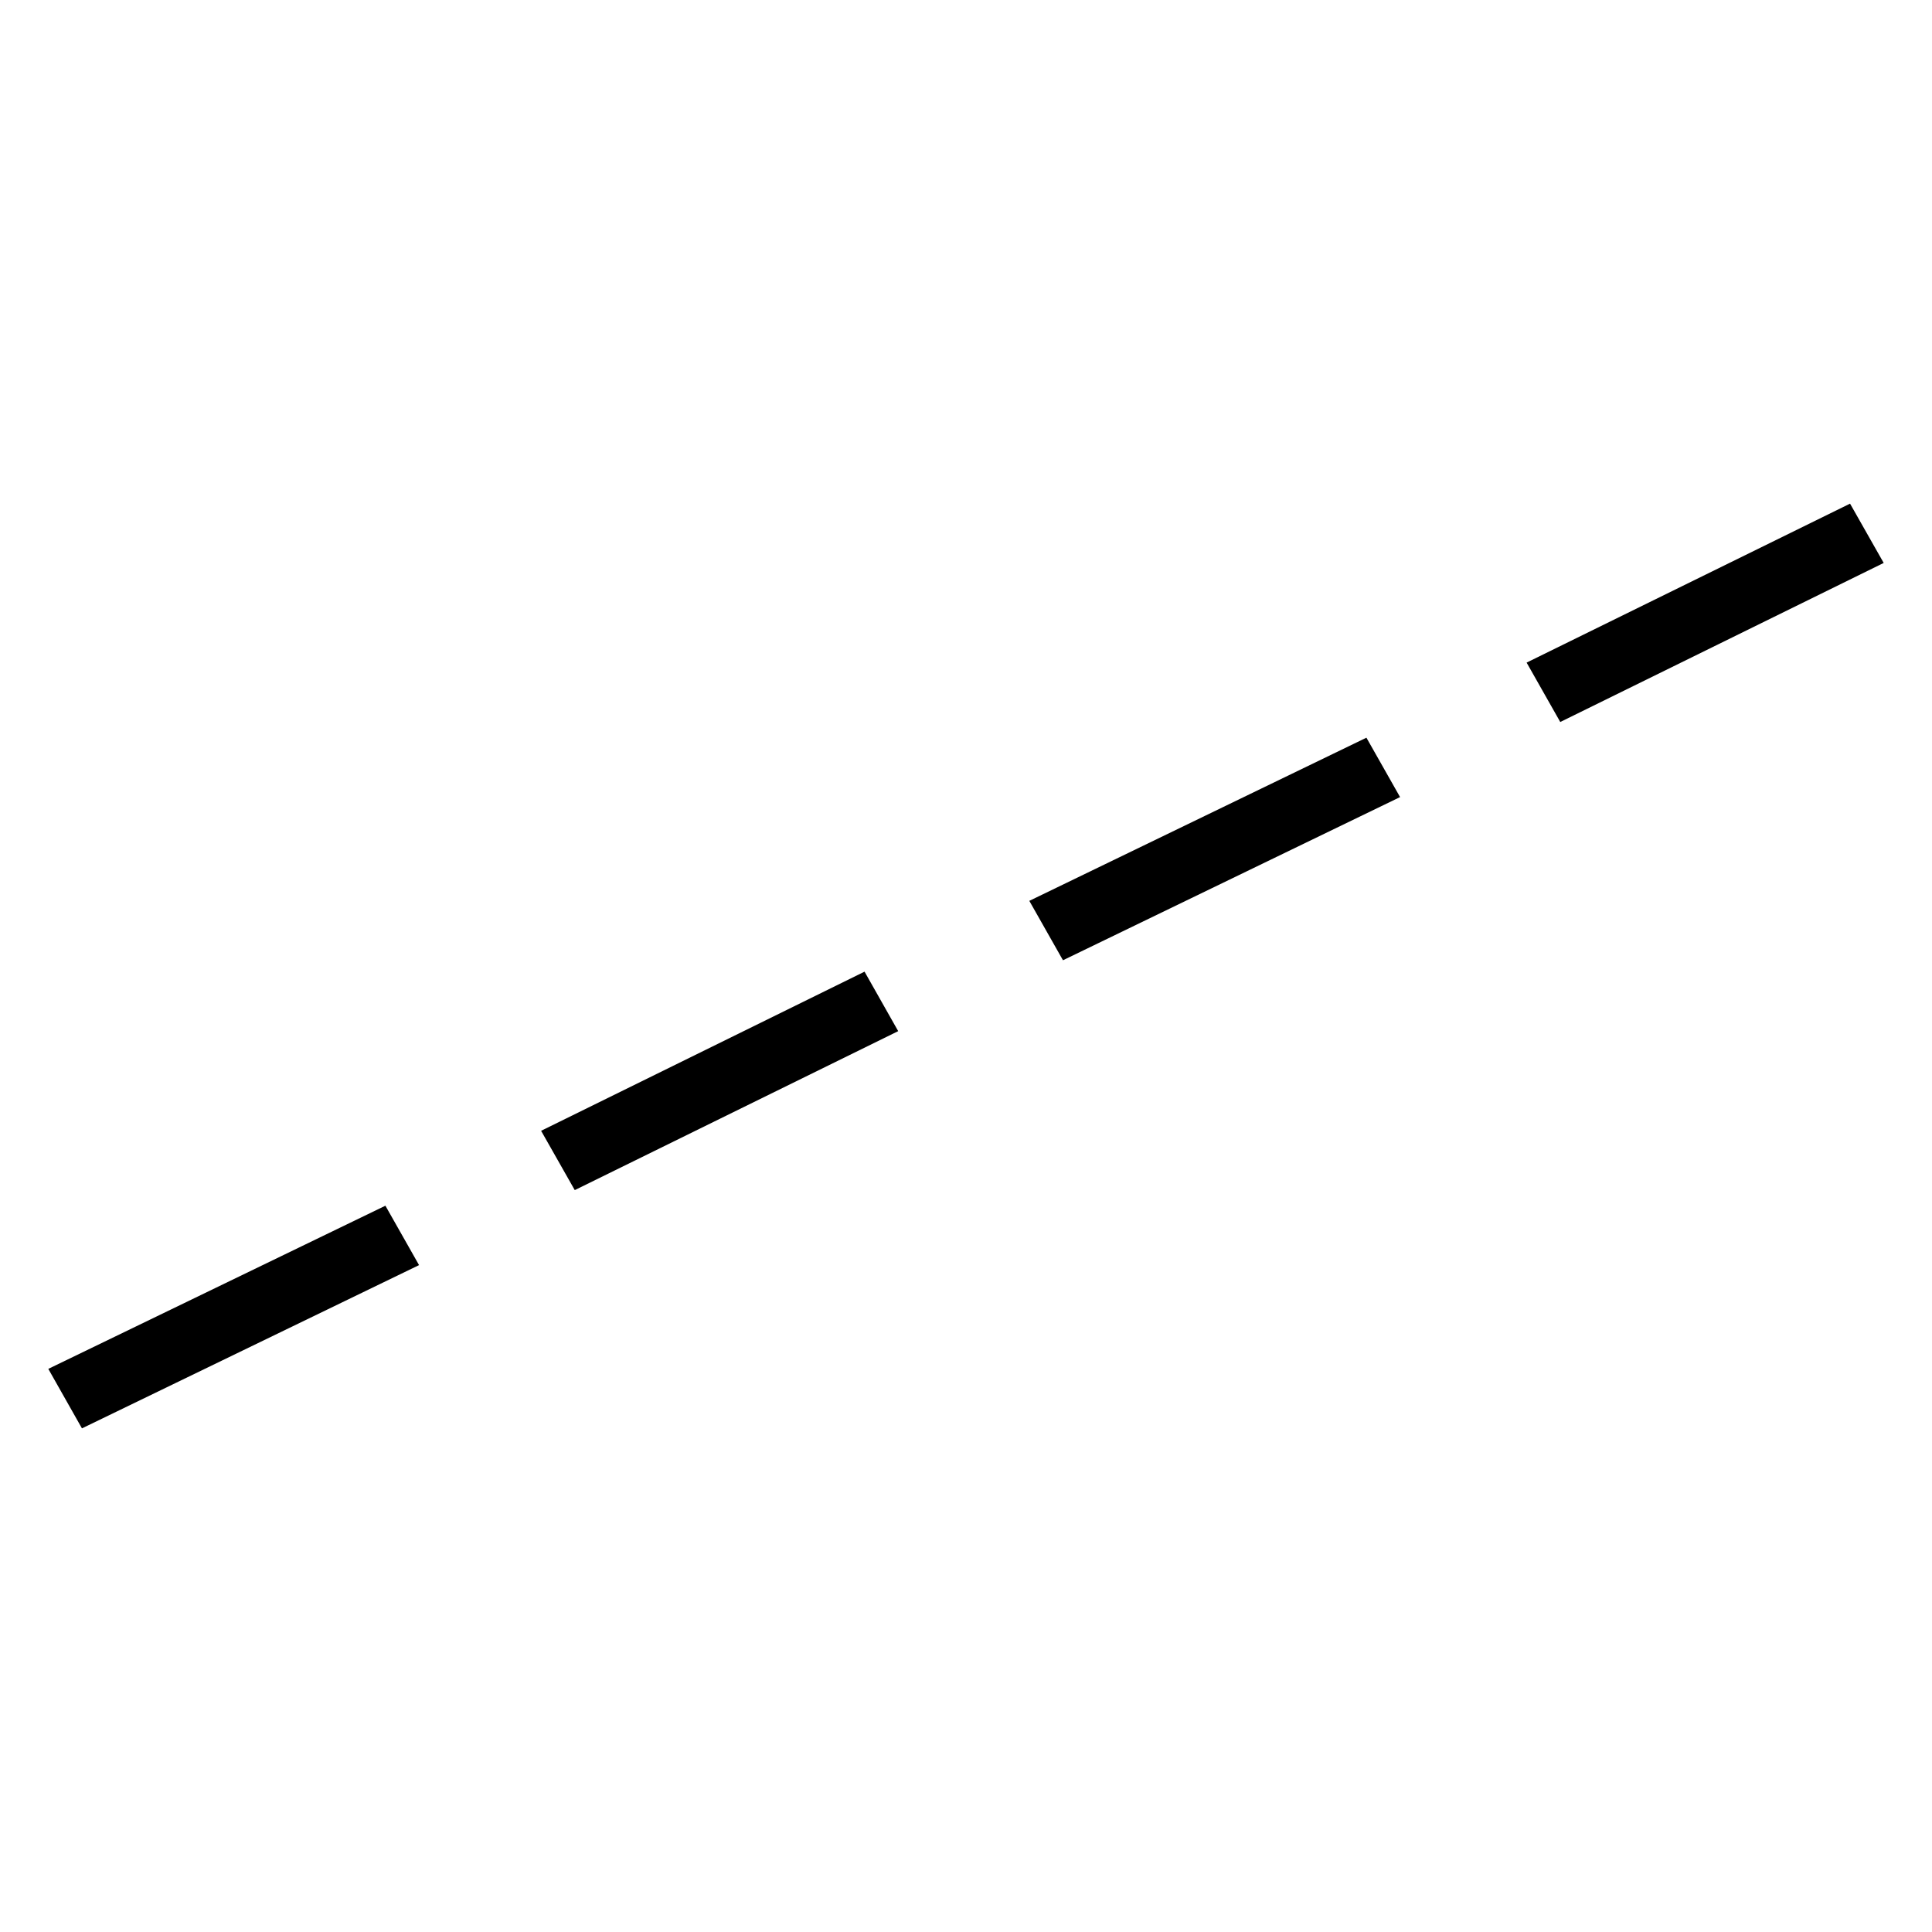
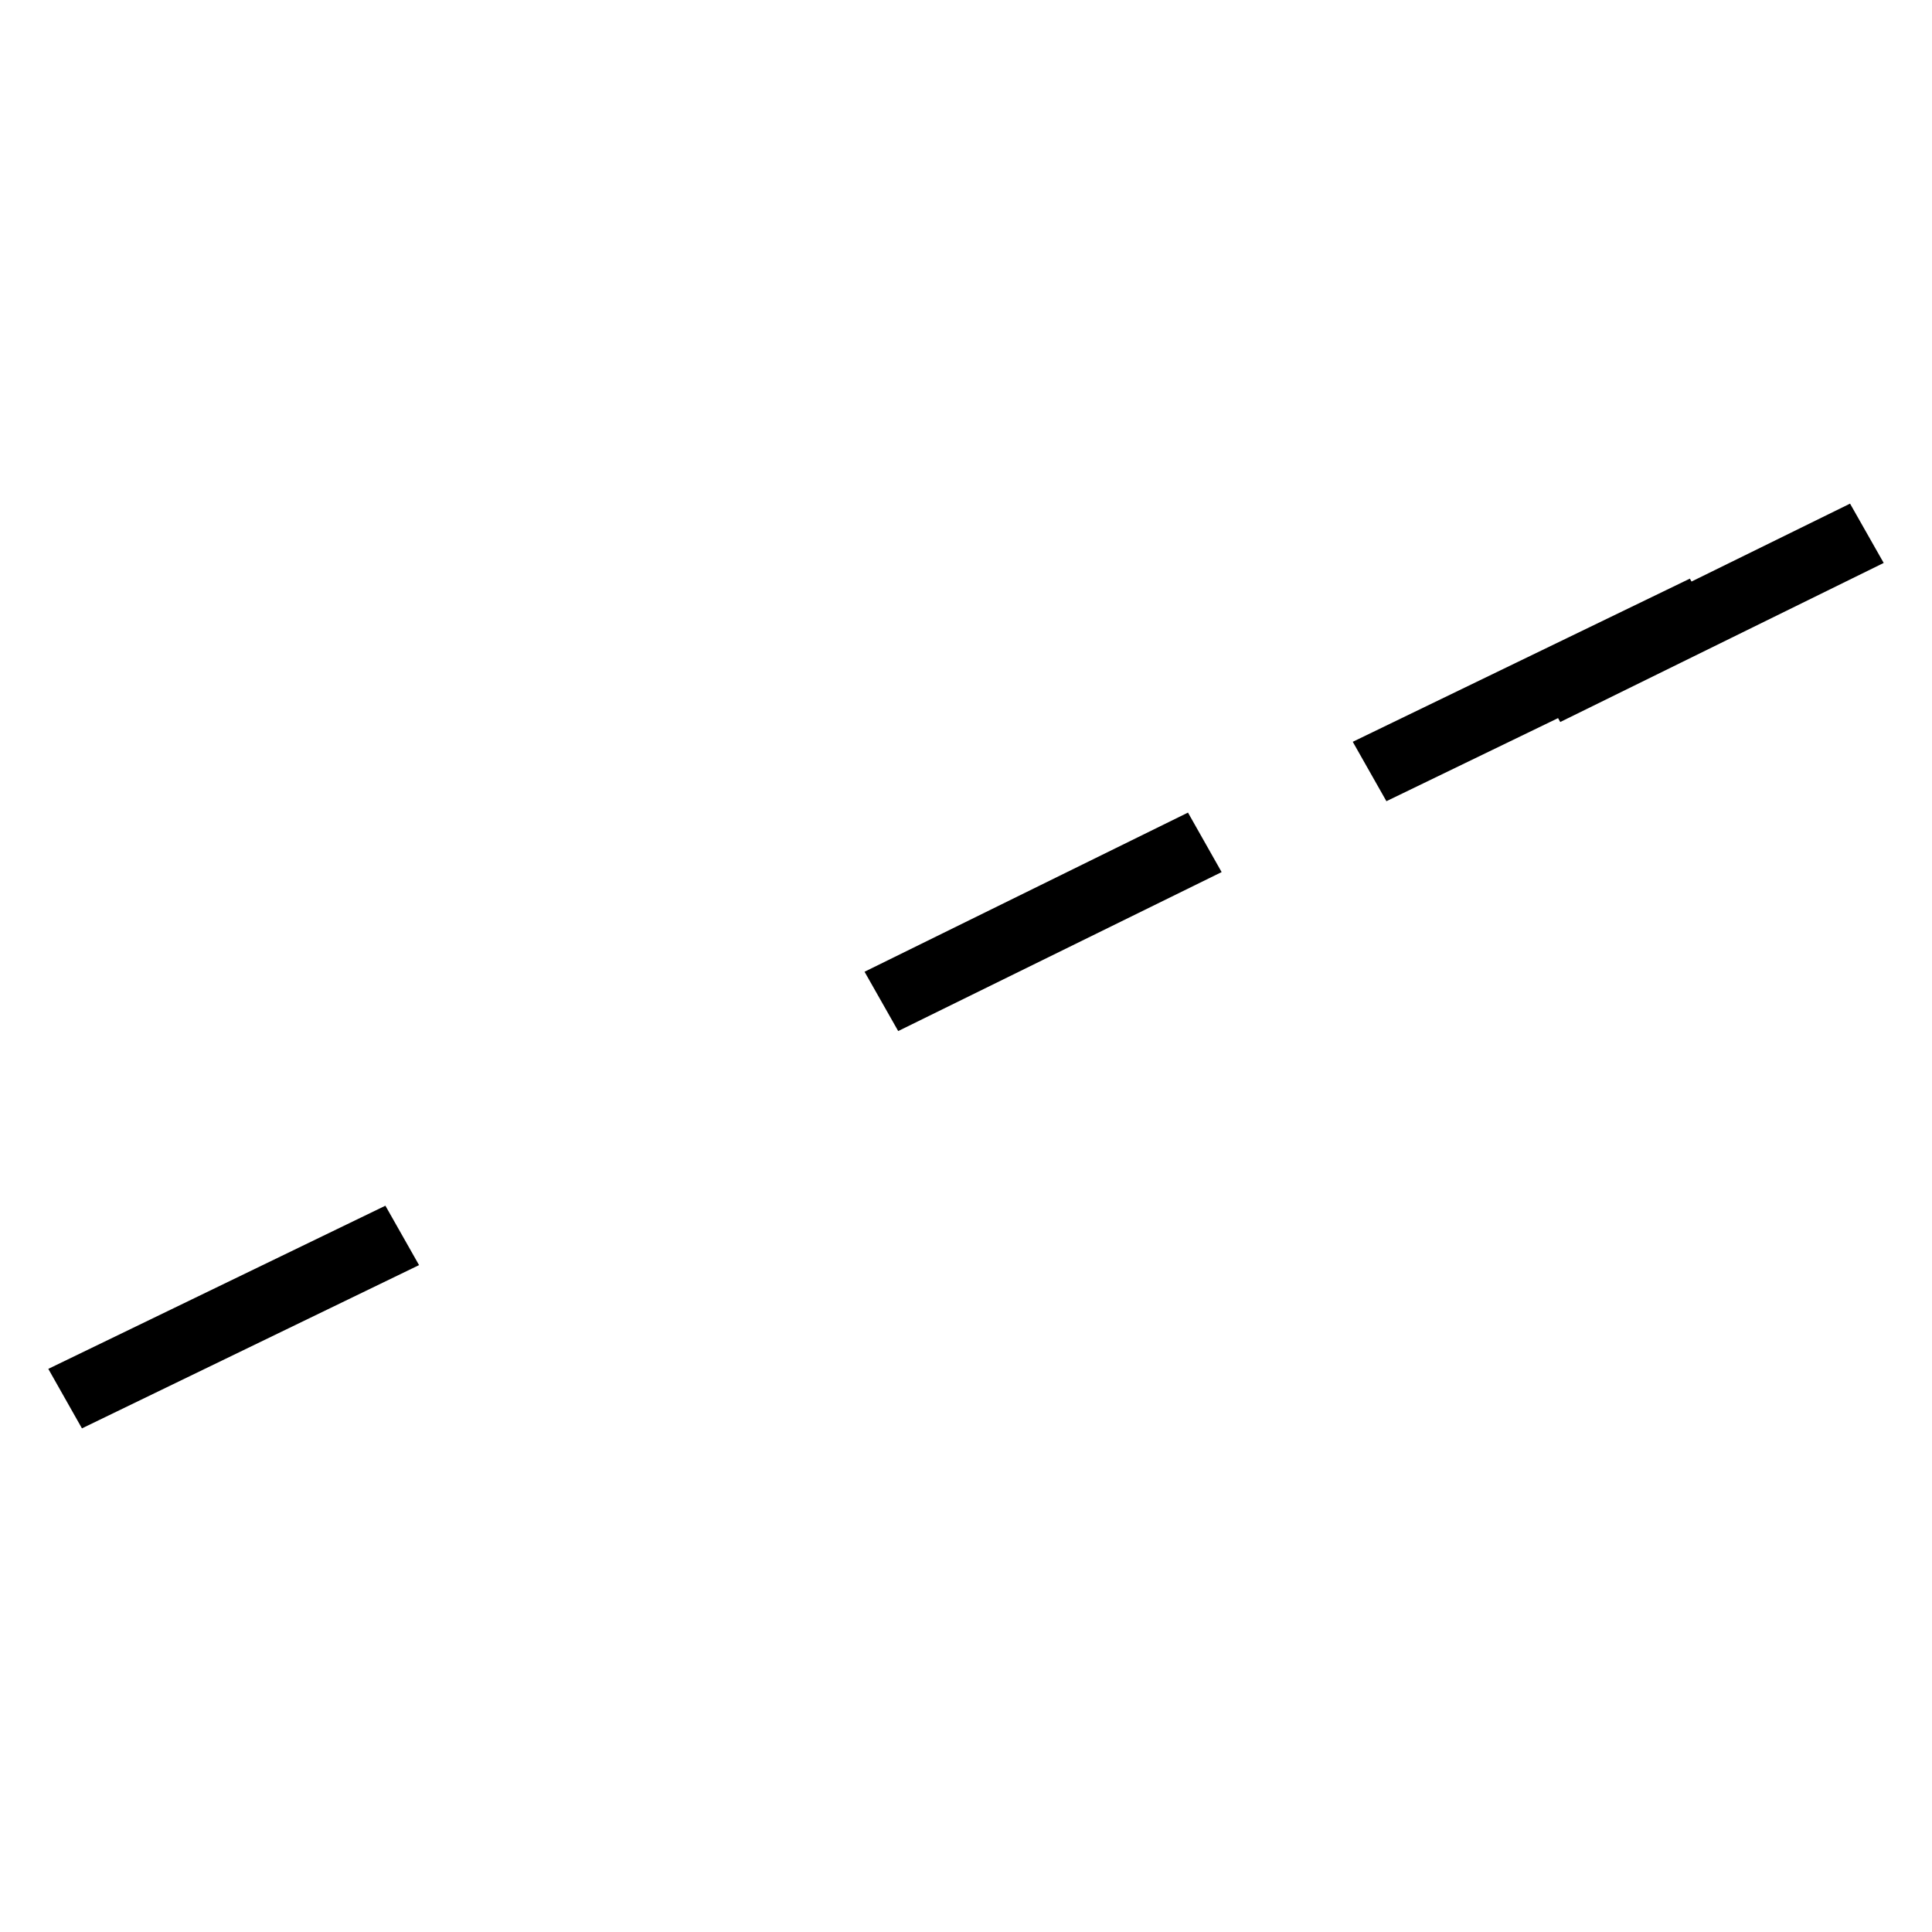
<svg xmlns="http://www.w3.org/2000/svg" xmlns:ns1="http://sodipodi.sourceforge.net/DTD/sodipodi-0.dtd" xmlns:ns2="http://www.inkscape.org/namespaces/inkscape" ns1:docname="bond_any.svg" ns2:version="0.48.4 r9939" id="svg3079" version="1.1" viewBox="0 0 1000 1000" height="1000px" width="1000px">
  <defs id="defs3092" />
  <ns1:namedview pagecolor="#ffffff" bordercolor="#666666" borderopacity="1" objecttolerance="10" gridtolerance="10" guidetolerance="10" ns2:pageopacity="0" ns2:pageshadow="2" ns2:window-width="1280" ns2:window-height="985" id="namedview3090" showgrid="false" ns2:zoom="0.788" ns2:cx="405.21344" ns2:cy="500" ns2:window-x="-2" ns2:window-y="16" ns2:window-maximized="1" ns2:current-layer="svg3079" ns2:snap-object-midpoints="true" />
-   <path ns2:connector-curvature="0" d="m 807.589,373.705 -17.417,-30.746 167.411,-82.279 17.417,30.698 z m -257.397,123.322 -17.417,-30.746 174.483,-84.455 17.417,30.746 z m -252.7,118.972 -17.417,-30.698 167.411,-82.376 17.417,30.794 z M 42.417,739.321 25,708.526 199.483,624.072 216.9,654.818 z" style="fill:#000000;fill-opacity:1;fill-rule:nonzero;stroke:none" id="path3088" />
+   <path ns2:connector-curvature="0" d="m 807.589,373.705 -17.417,-30.746 167.411,-82.279 17.417,30.698 m -257.397,123.322 -17.417,-30.746 174.483,-84.455 17.417,30.746 z m -252.7,118.972 -17.417,-30.698 167.411,-82.376 17.417,30.794 z M 42.417,739.321 25,708.526 199.483,624.072 216.9,654.818 z" style="fill:#000000;fill-opacity:1;fill-rule:nonzero;stroke:none" id="path3088" />
</svg>